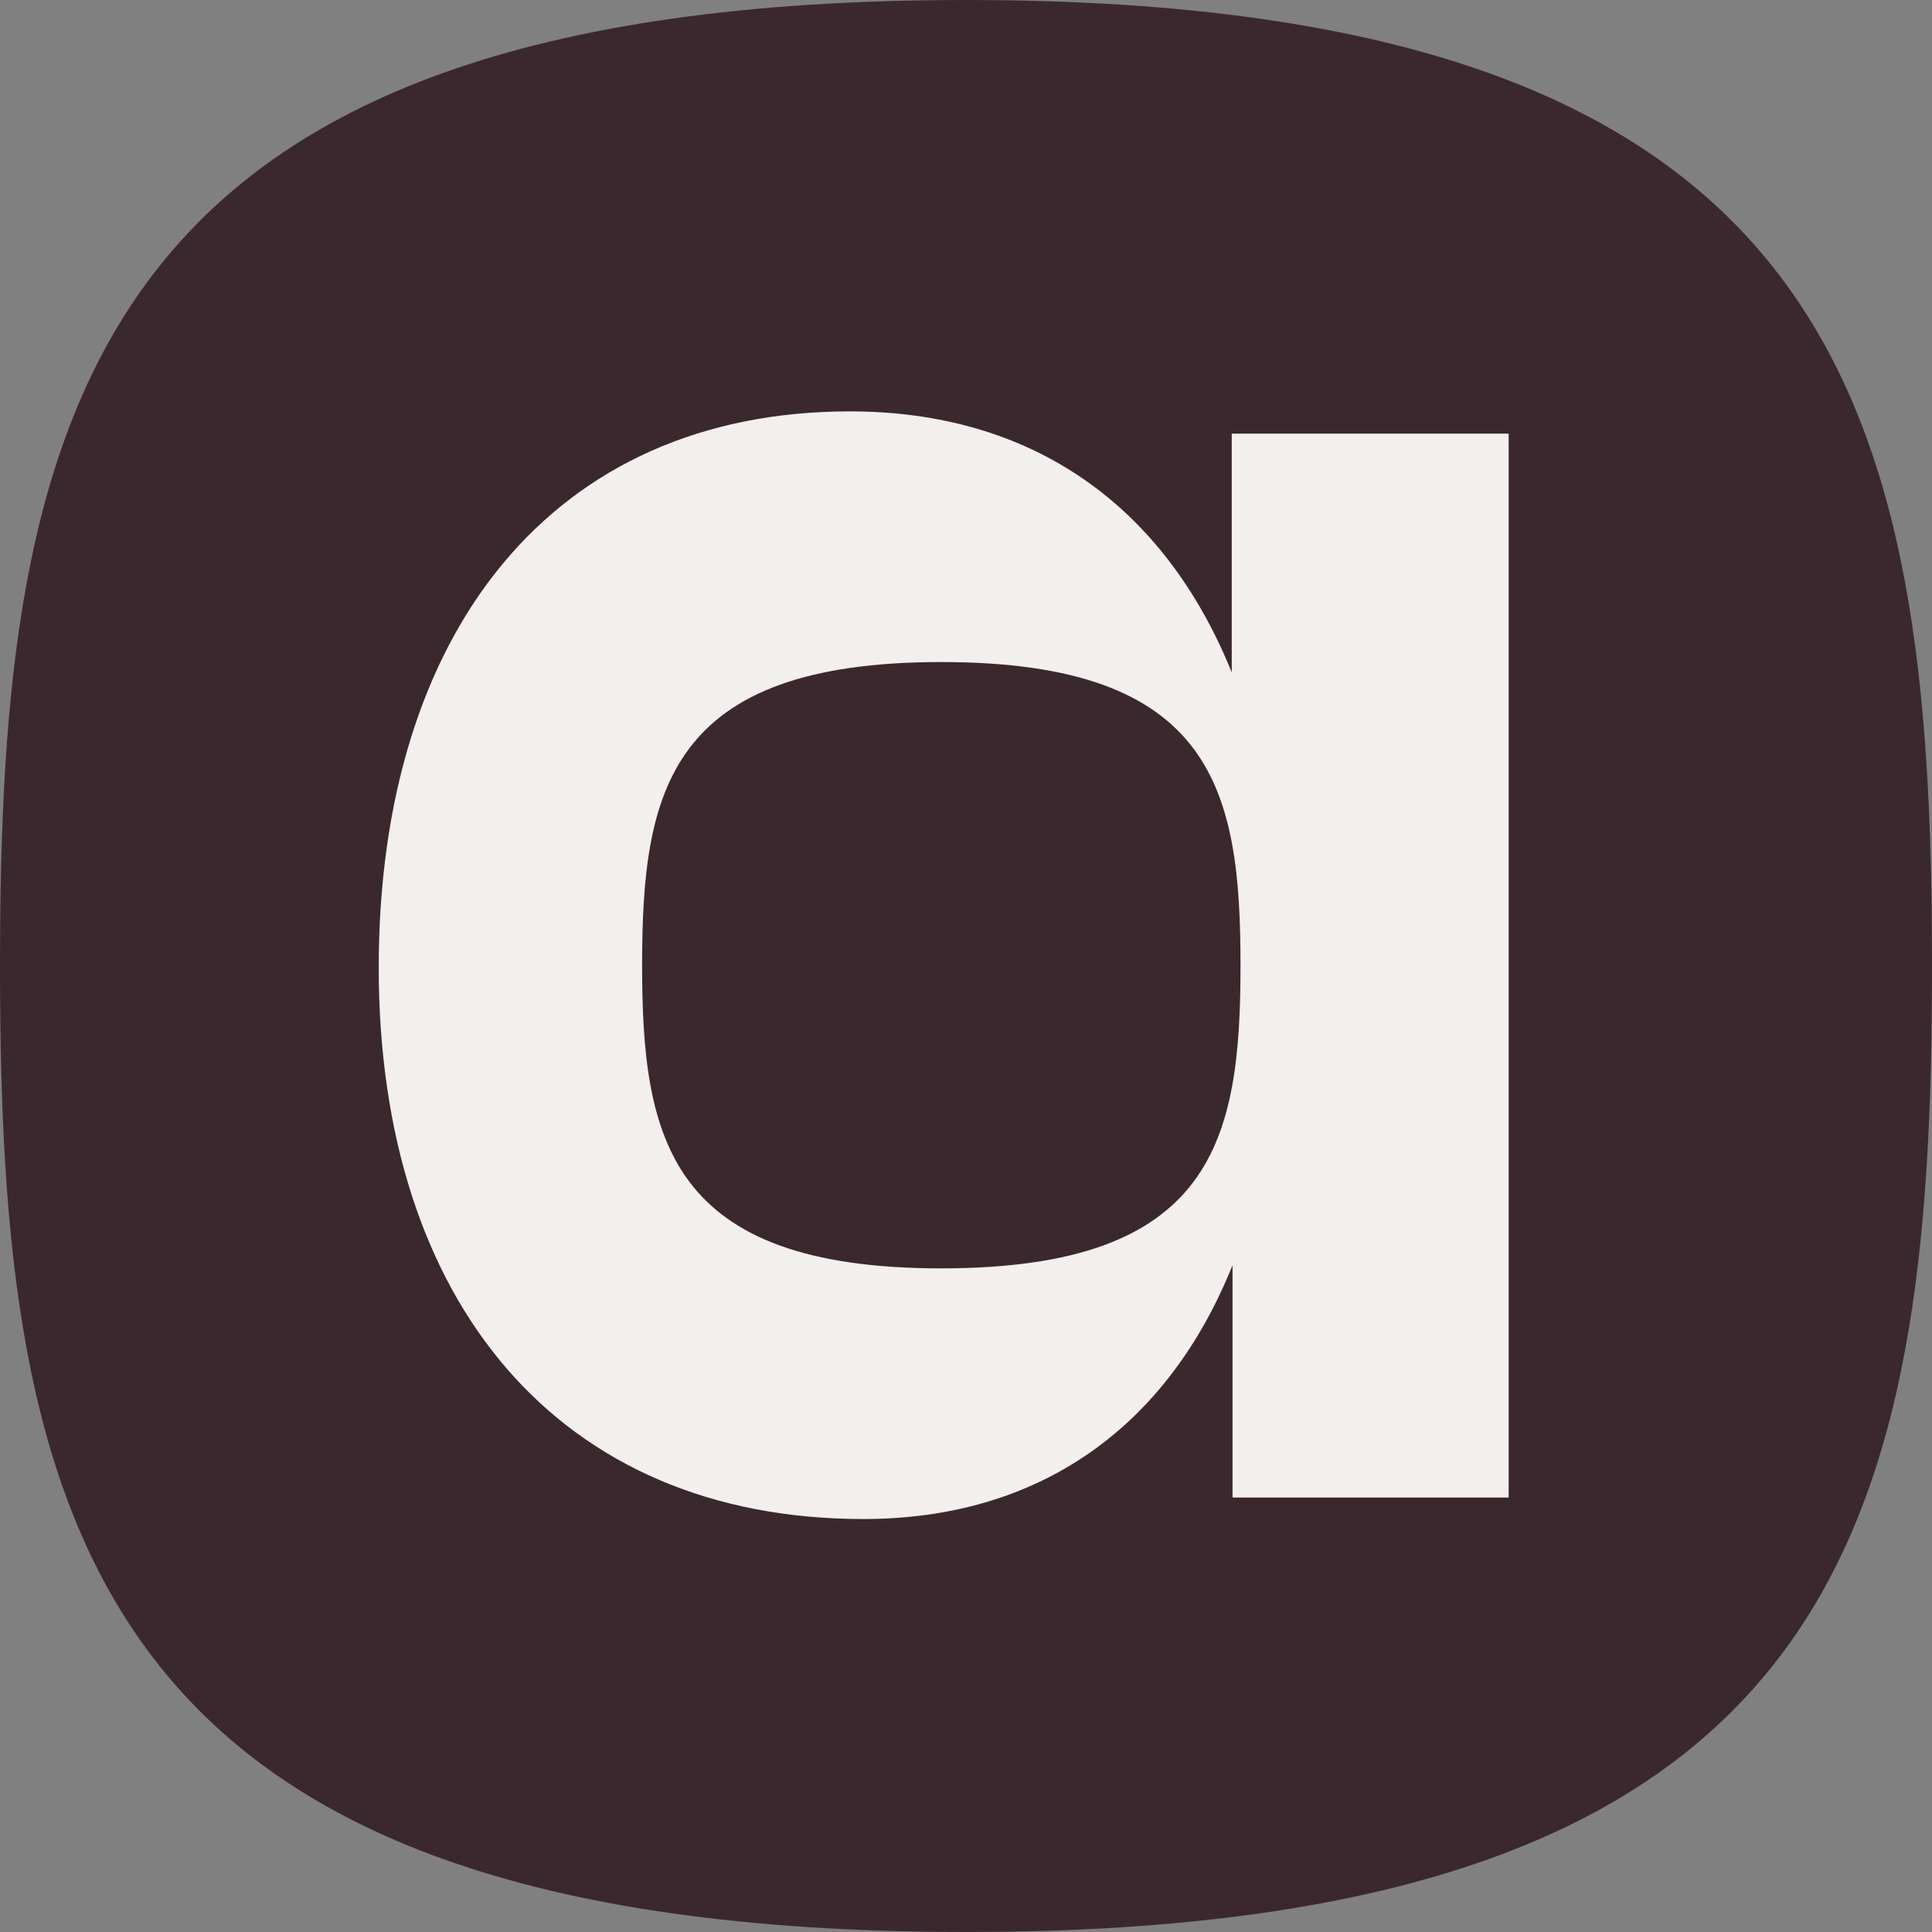
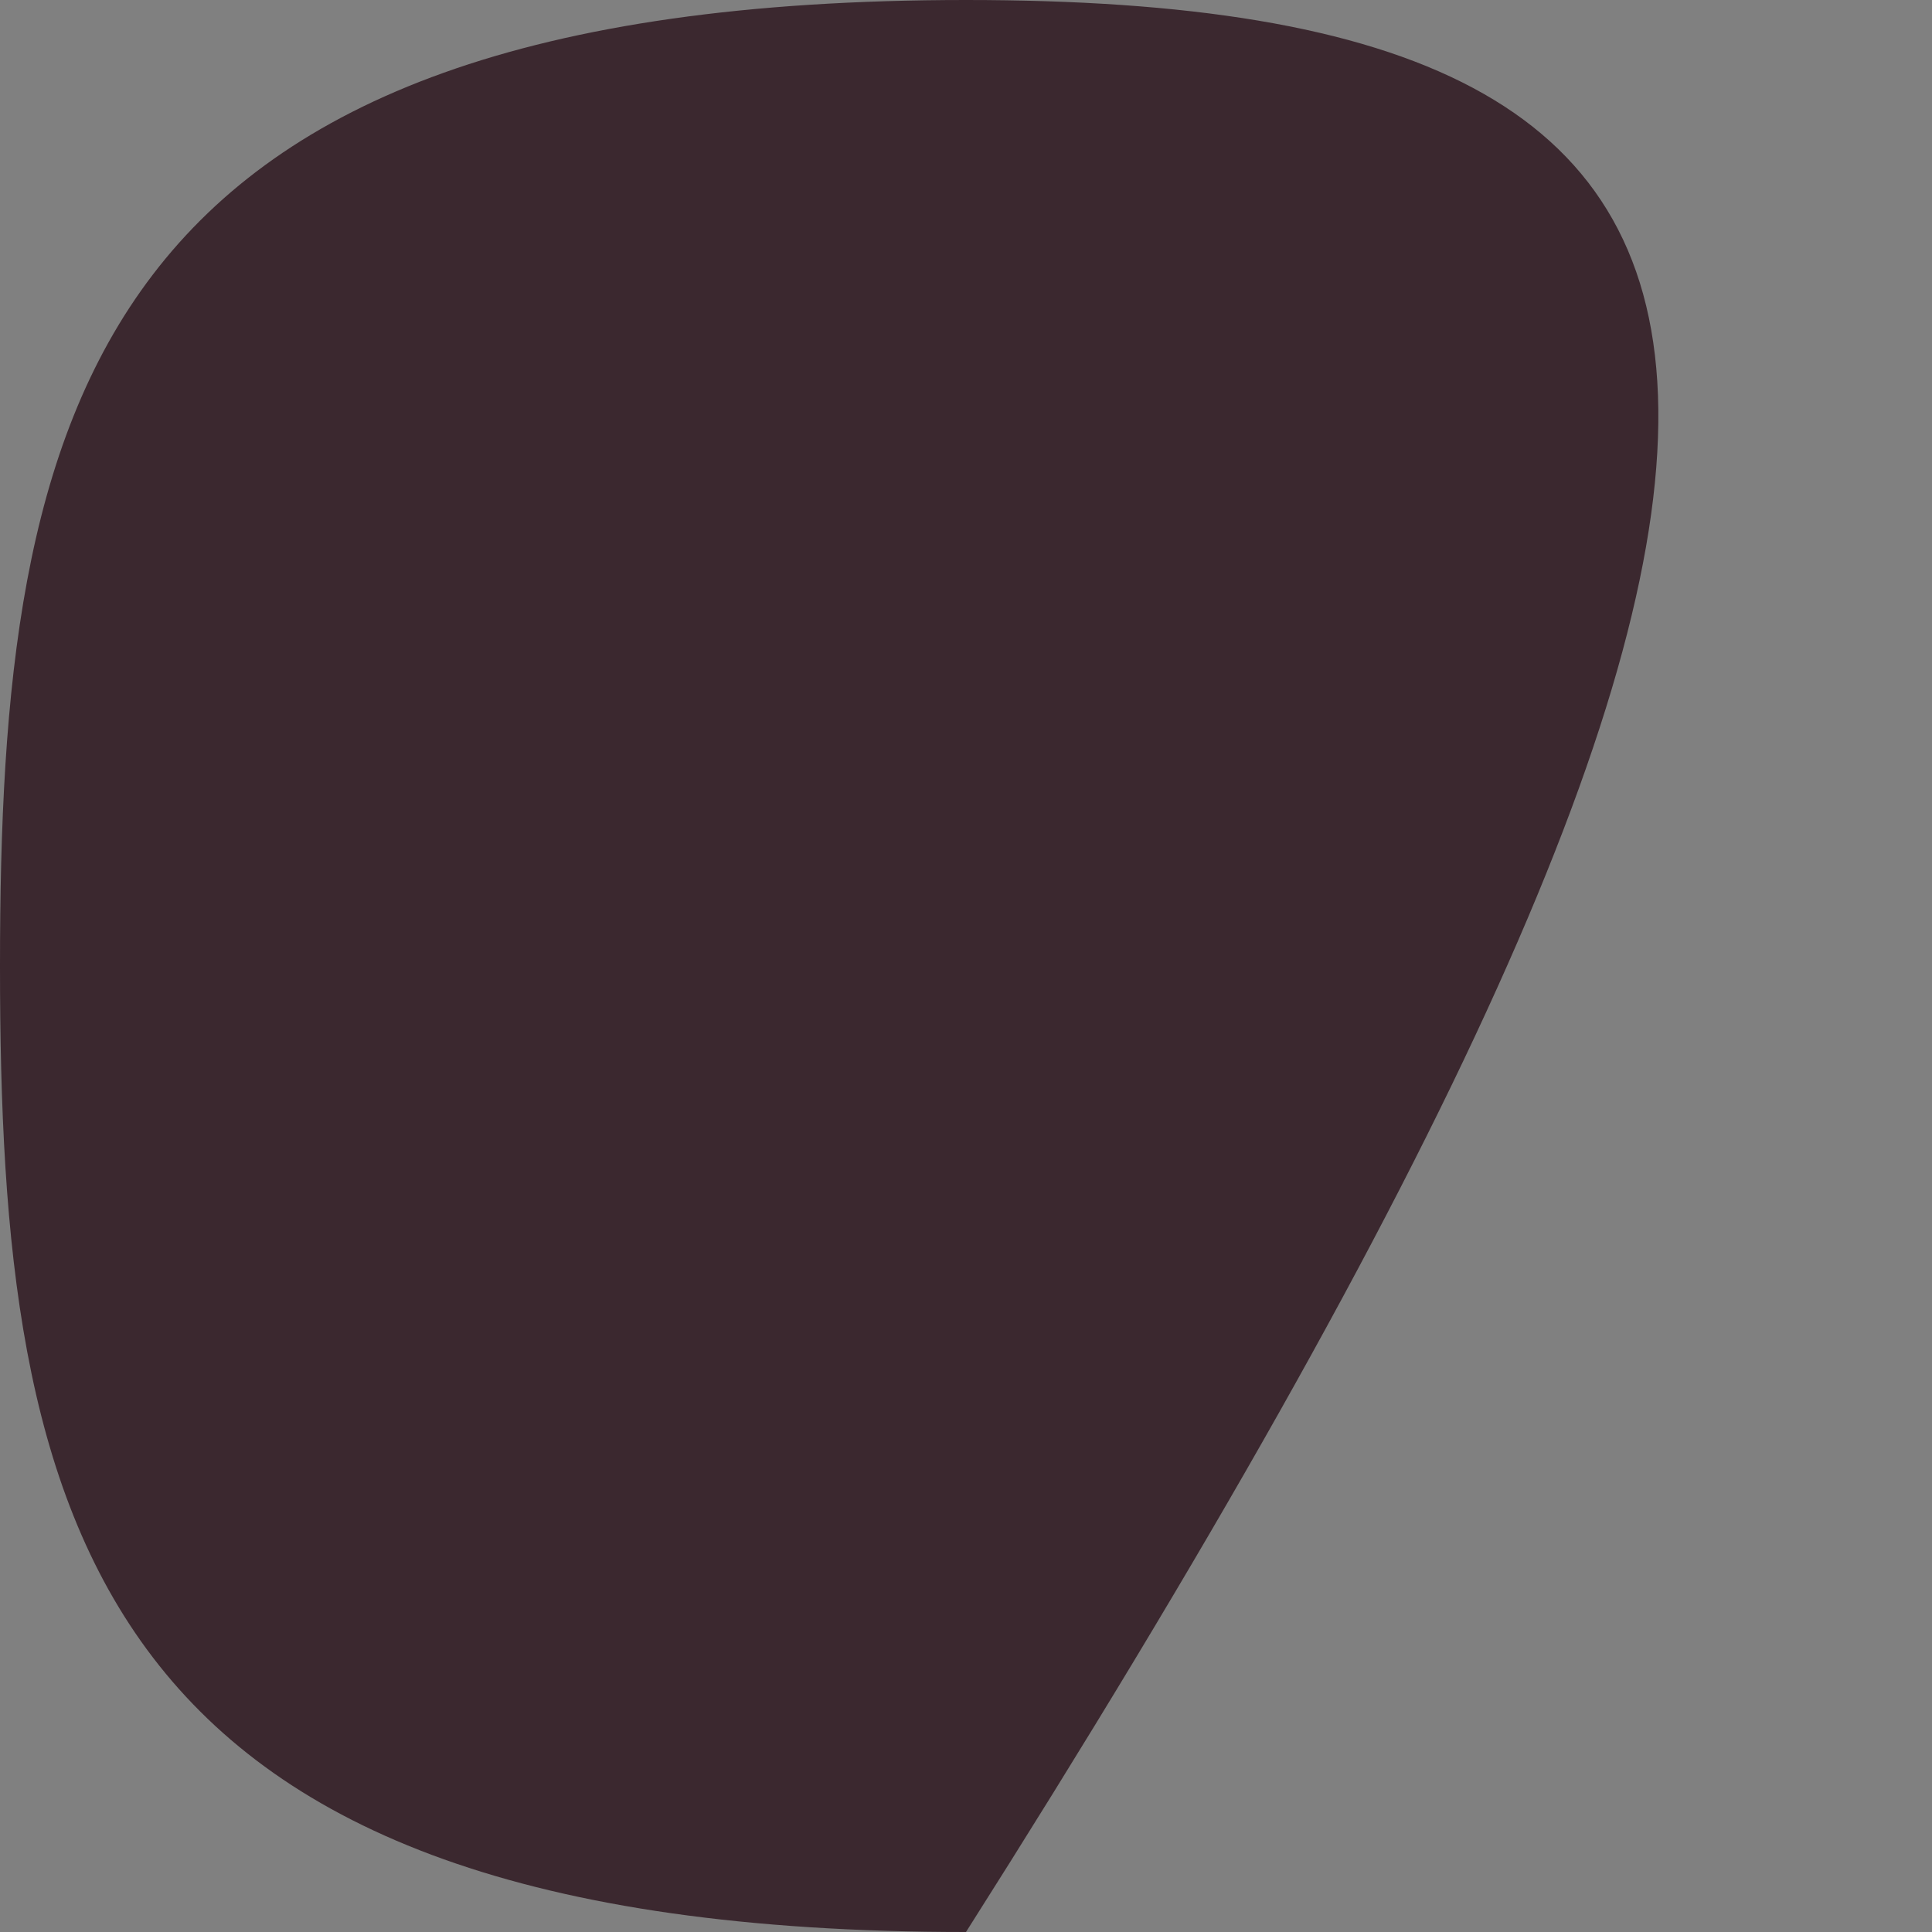
<svg xmlns="http://www.w3.org/2000/svg" width="73" height="73" viewBox="0 0 73 73" fill="none">
  <rect x="0" y="0" width="73" height="73" fill="#808080" stroke="none" />
-   <path d="M36.5 0C3.247 0 0 15.484 0 36.5C0 57.516 3.247 73 36.5 73C69.753 73 73 57.516 73 36.5C73 15.484 69.723 0 36.5 0Z" fill="#3B282F" />
-   <path d="M46.541 16.386V25.406C43.986 19.092 38.995 15.544 32.11 15.544C20.865 15.544 14.31 23.902 14.31 36.56C14.31 49.218 21.136 57.396 32.621 57.396C39.265 57.396 44.106 53.938 46.571 47.805V56.584H57.004V16.386H46.571H46.541ZM35.567 47.925C25.285 47.925 24.262 43.054 24.262 36.47C24.262 29.886 25.255 25.015 35.567 25.015C45.88 25.015 46.872 29.886 46.872 36.47C46.872 43.054 45.88 47.925 35.567 47.925Z" fill="#F2EFEC" />
+   <path d="M36.5 0C3.247 0 0 15.484 0 36.5C0 57.516 3.247 73 36.5 73C73 15.484 69.723 0 36.5 0Z" fill="#3B282F" />
</svg>